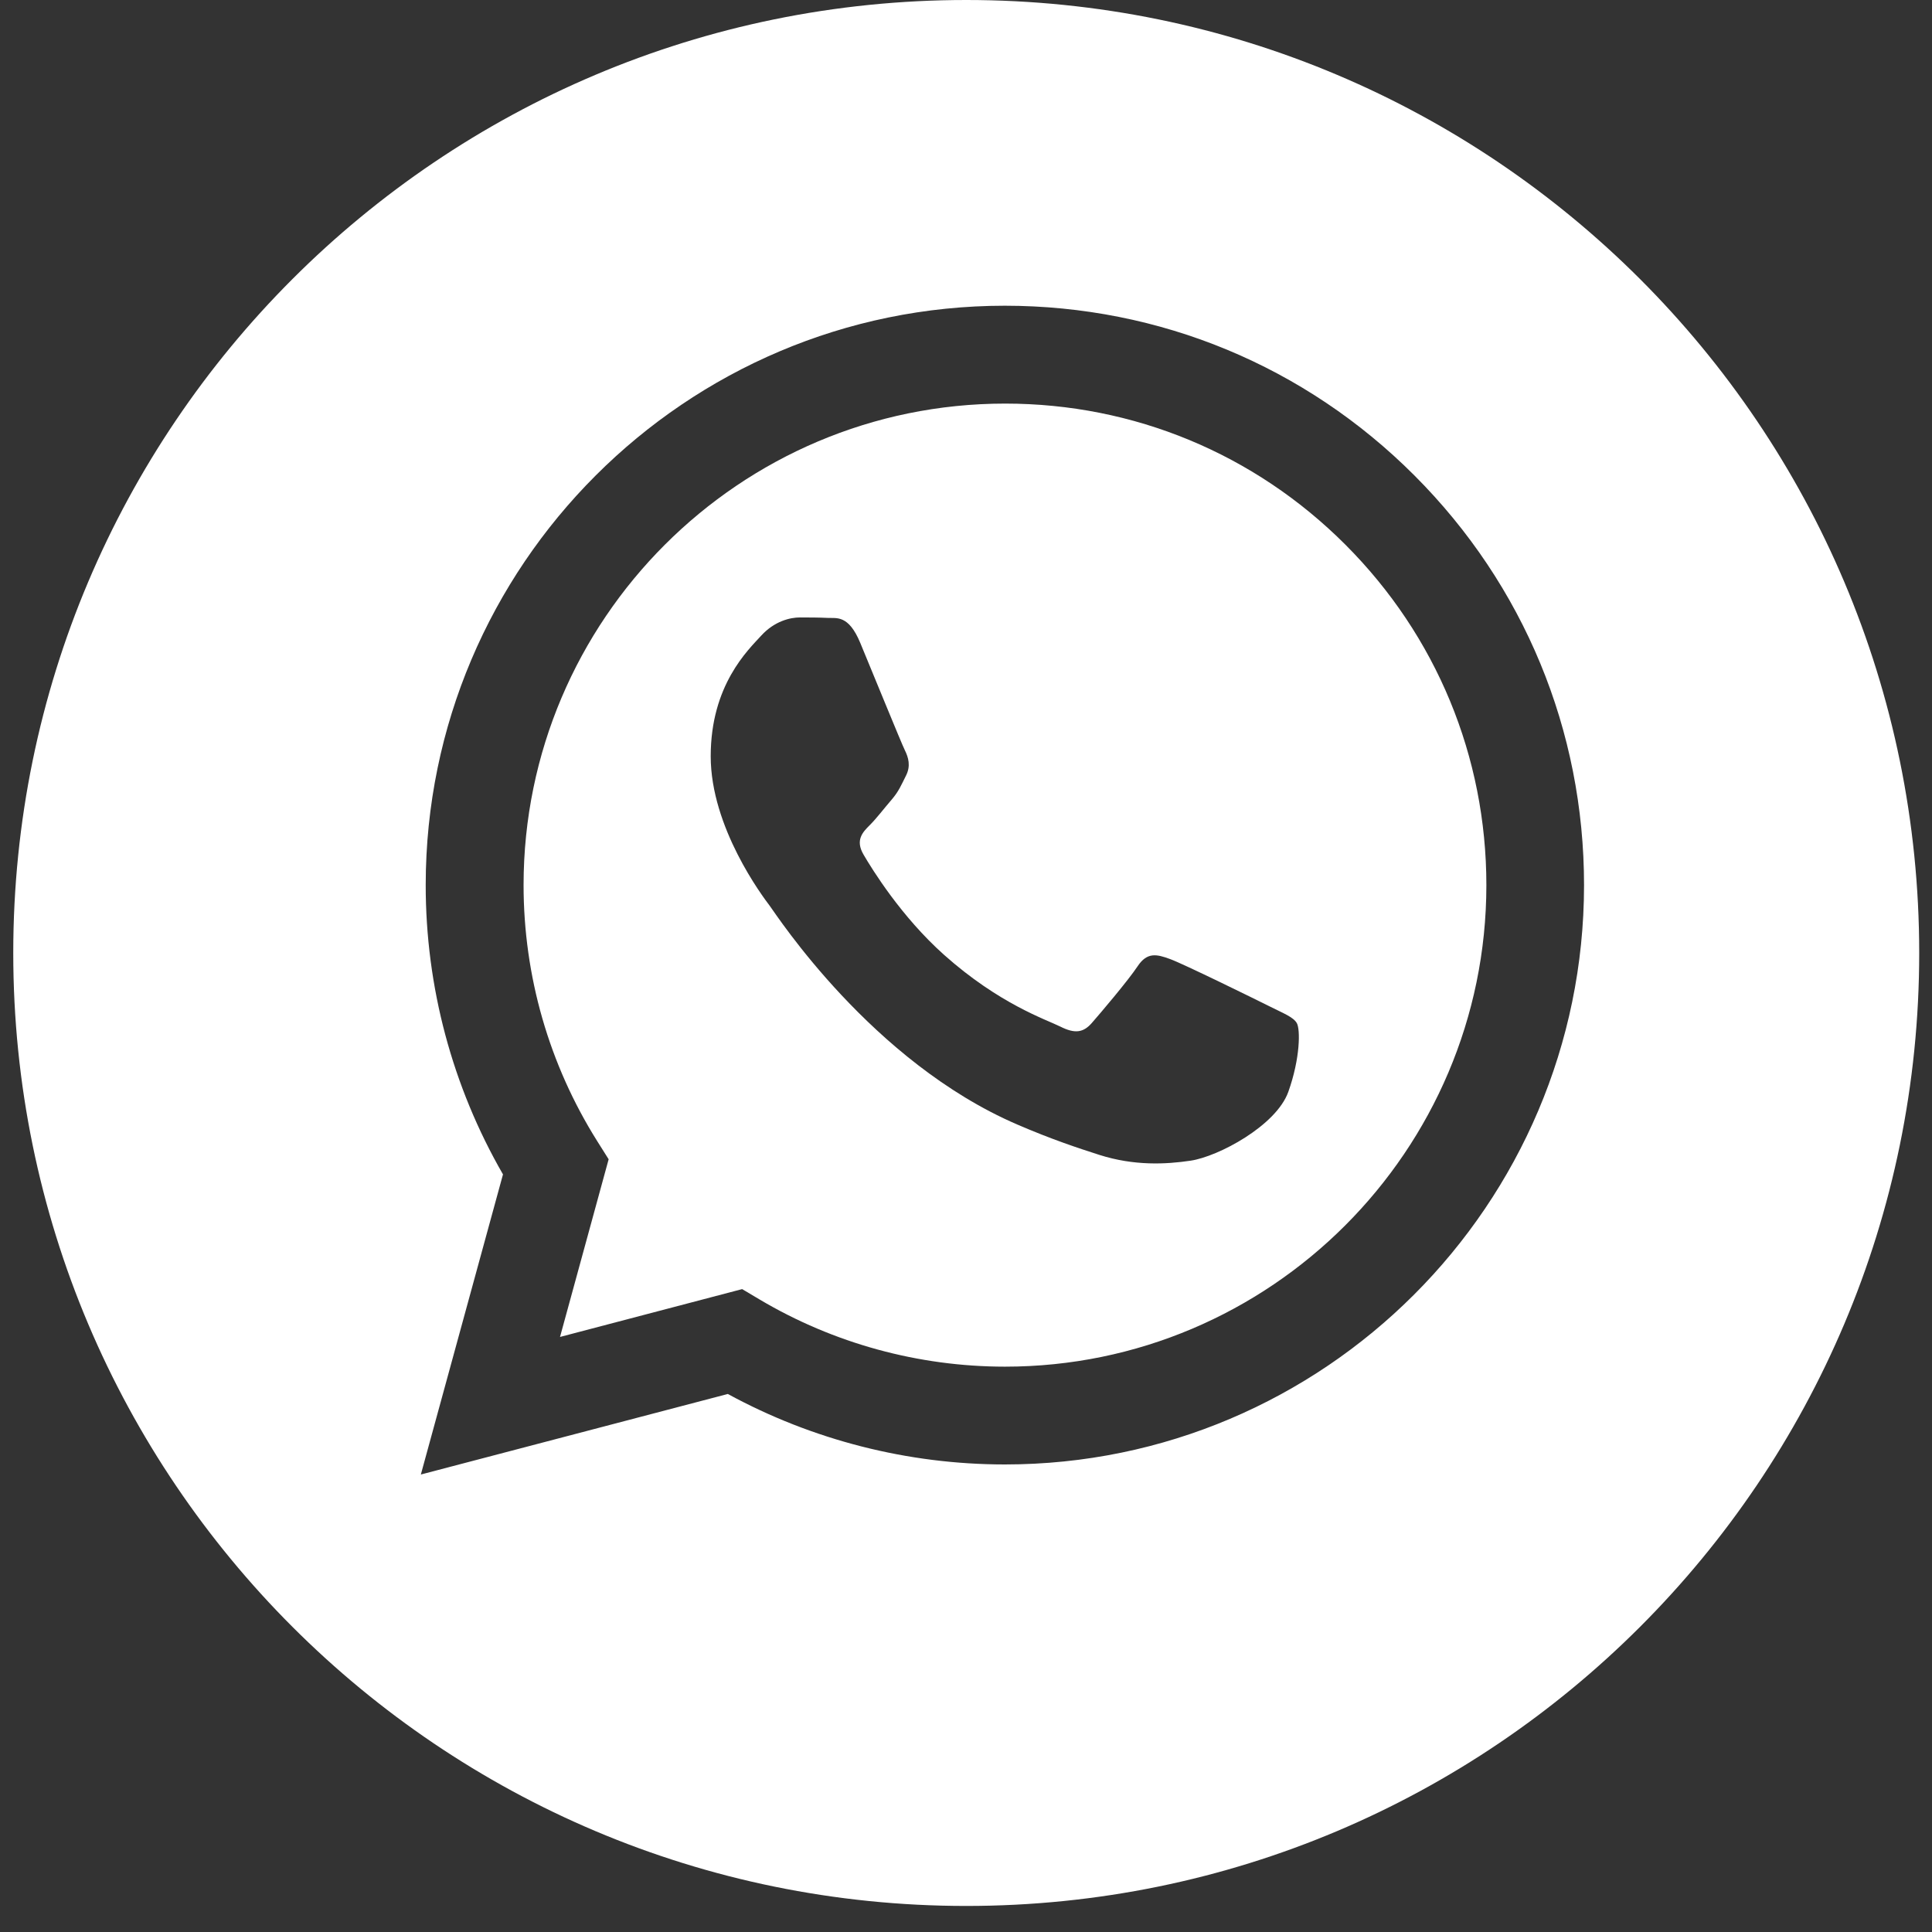
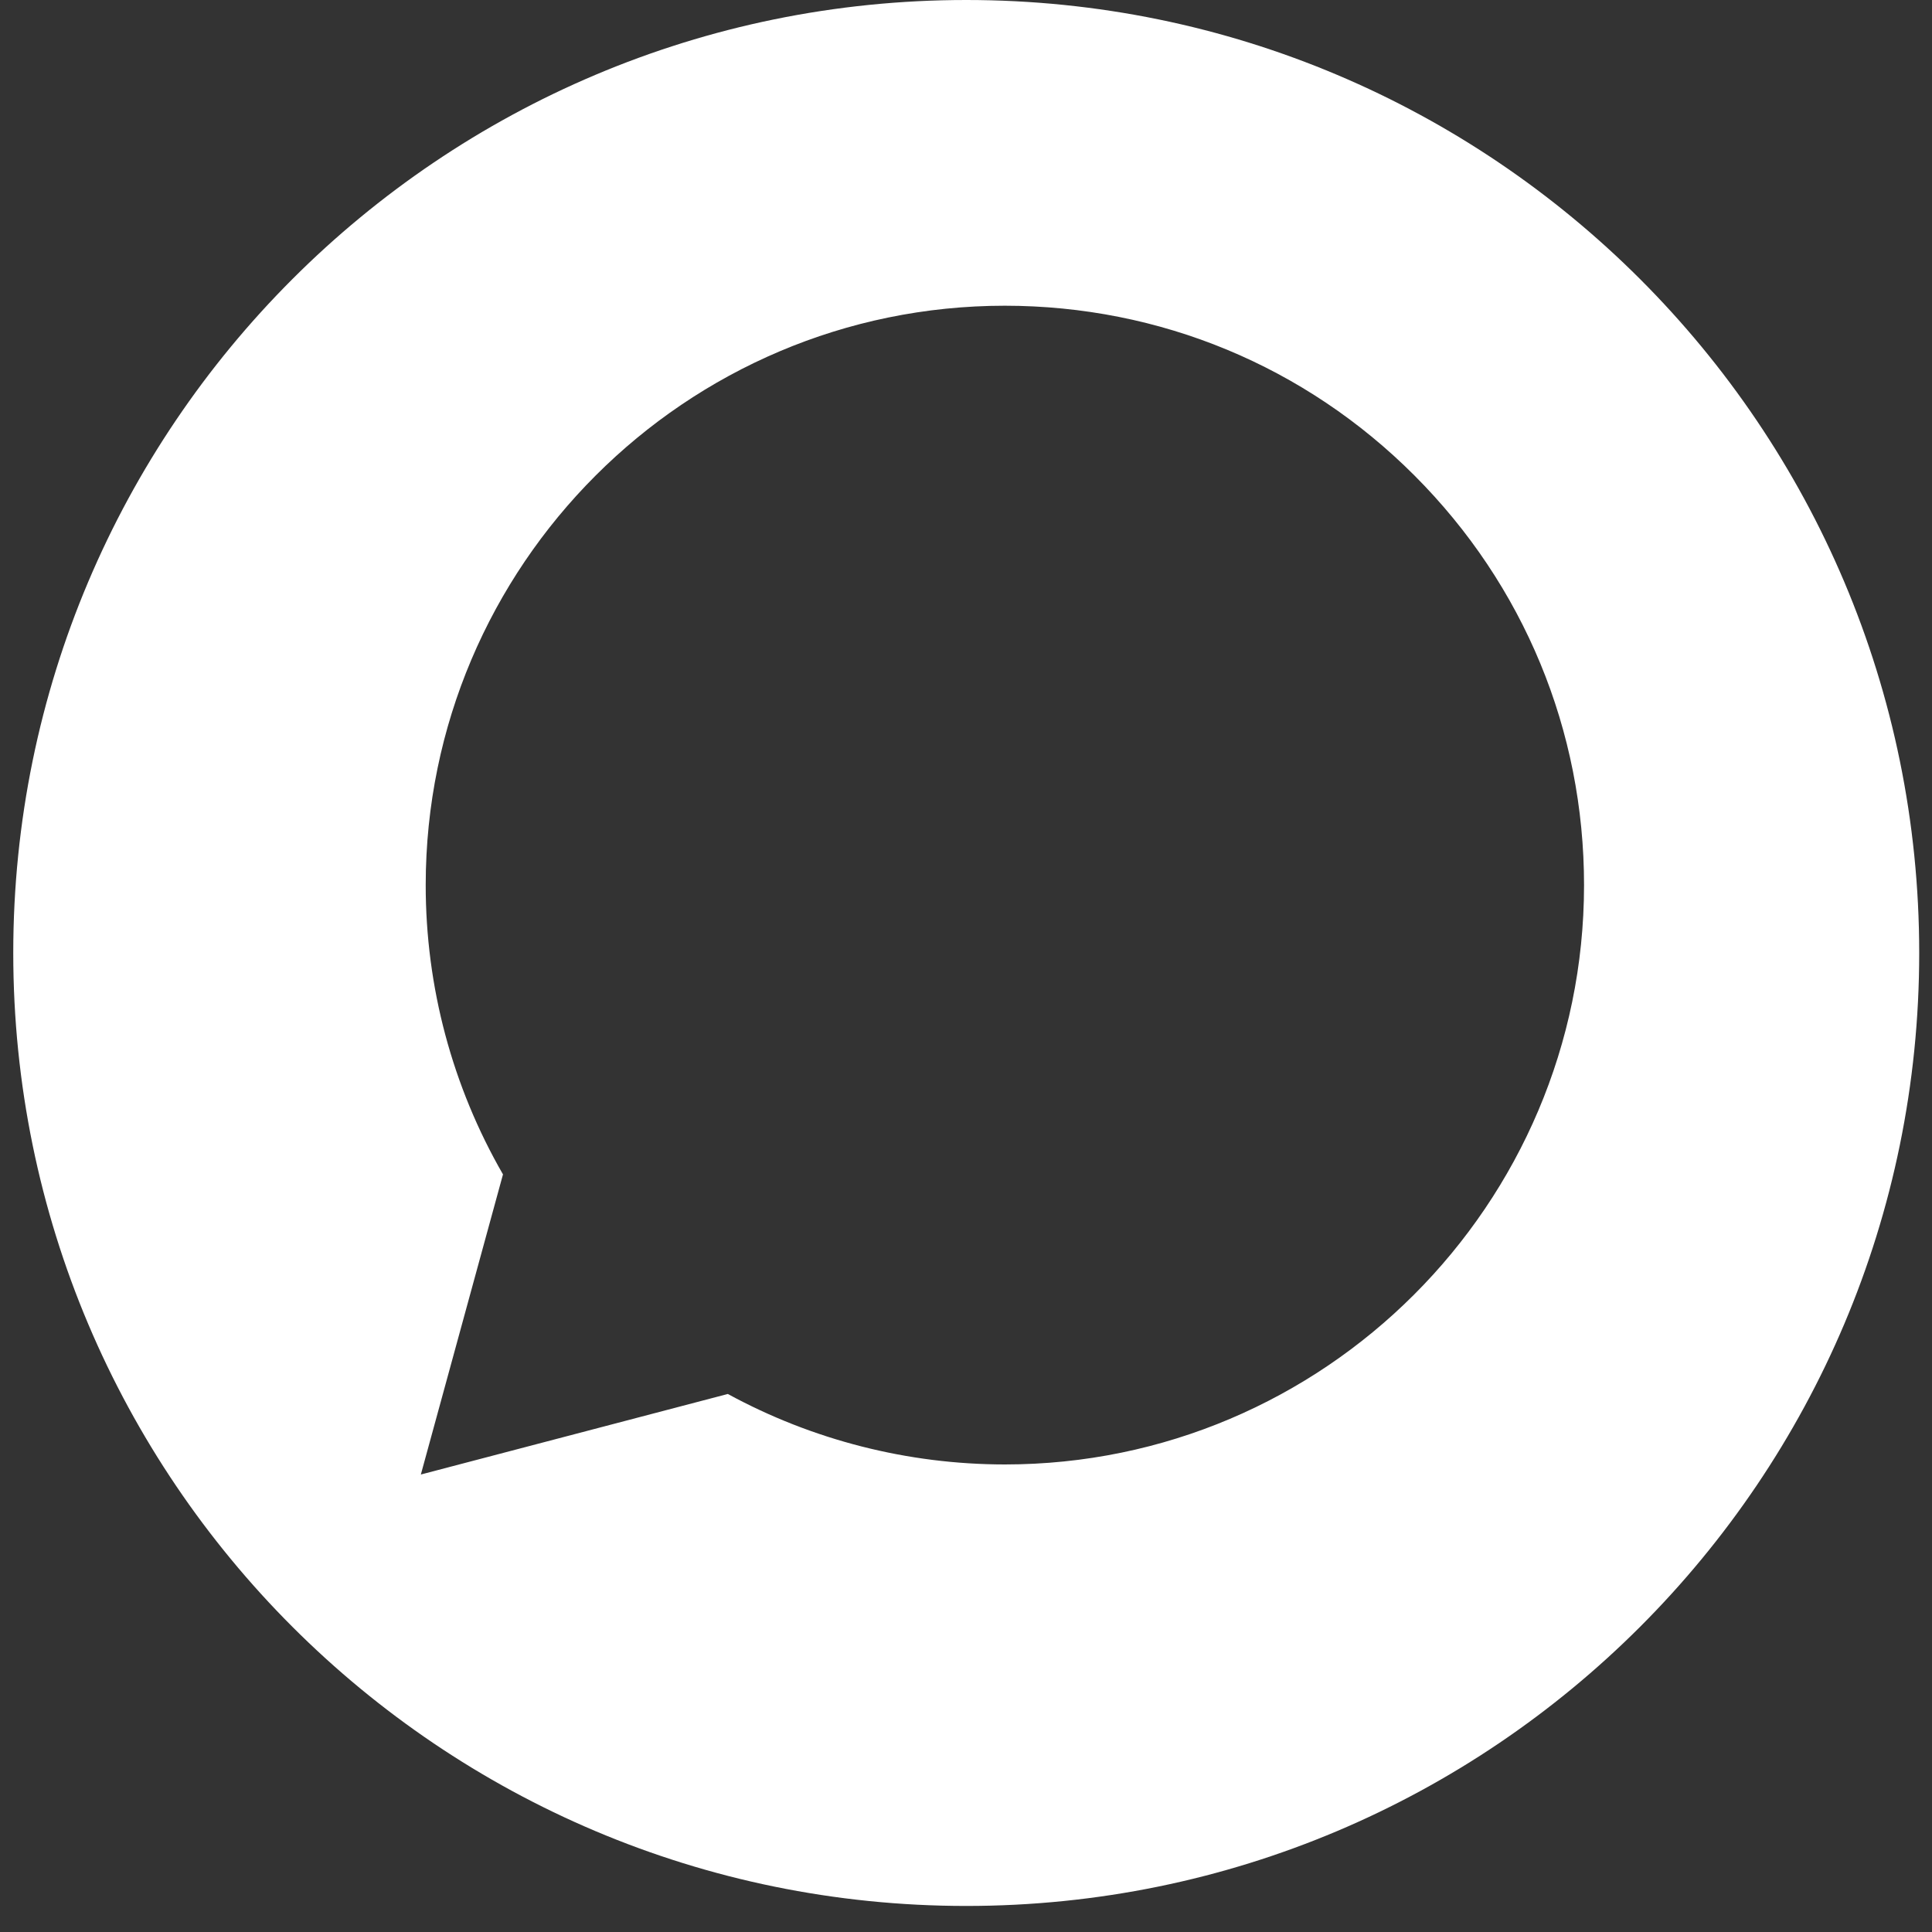
<svg xmlns="http://www.w3.org/2000/svg" width="29" height="29" viewBox="0 0 29 29" fill="none">
  <rect x="0" y="0" width="29" height="29" fill="#333333" stroke="none" />
-   <path d="M15.088 6.058C11.102 6.058 7.861 9.299 7.859 13.283C7.859 14.648 8.241 15.977 8.964 17.128L9.136 17.401L8.406 20.068L11.14 19.35L11.404 19.507C12.514 20.165 13.785 20.513 15.082 20.514H15.085C19.067 20.514 22.309 17.273 22.311 13.288C22.311 11.358 21.56 9.542 20.196 8.177C18.832 6.811 17.018 6.058 15.088 6.058ZM19.338 16.389C19.157 16.896 18.289 17.36 17.872 17.422C17.498 17.478 17.024 17.501 16.504 17.336C16.189 17.235 15.784 17.102 15.266 16.878C13.086 15.937 11.663 13.743 11.555 13.598C11.446 13.454 10.668 12.421 10.668 11.352C10.668 10.282 11.229 9.757 11.428 9.539C11.627 9.322 11.863 9.268 12.007 9.268C12.152 9.268 12.297 9.269 12.424 9.275C12.557 9.282 12.736 9.225 12.912 9.648C13.093 10.083 13.528 11.152 13.582 11.261C13.636 11.37 13.673 11.496 13.6 11.641C13.527 11.786 13.492 11.877 13.383 12.004C13.274 12.13 13.155 12.287 13.057 12.384C12.948 12.492 12.835 12.61 12.962 12.828C13.089 13.045 13.525 13.756 14.17 14.332C15 15.072 15.7 15.302 15.917 15.41C16.134 15.519 16.261 15.501 16.388 15.356C16.515 15.211 16.931 14.722 17.076 14.504C17.22 14.287 17.365 14.323 17.564 14.396C17.763 14.468 18.831 14.993 19.049 15.102C19.266 15.211 19.411 15.265 19.465 15.356C19.519 15.447 19.519 15.882 19.338 16.389Z" fill="white" />
-   <path d="M14.504 0C6.604 0 0.199 6.404 0.199 14.304C0.199 22.204 6.604 28.609 14.504 28.609C22.404 28.609 28.808 22.204 28.808 14.304C28.808 6.404 22.404 0 14.504 0ZM15.083 21.982C15.083 21.982 15.084 21.982 15.083 21.982H15.08C13.625 21.981 12.195 21.616 10.925 20.924L6.317 22.133L7.55 17.628C6.79 16.309 6.389 14.814 6.39 13.282C6.392 8.489 10.292 4.589 15.083 4.589C17.409 4.59 19.592 5.495 21.233 7.139C22.874 8.782 23.778 10.966 23.777 13.289C23.774 18.082 19.874 21.982 15.083 21.982Z" fill="white" />
+   <path d="M14.504 0C6.604 0 0.199 6.404 0.199 14.304C0.199 22.204 6.604 28.609 14.504 28.609C22.404 28.609 28.808 22.204 28.808 14.304C28.808 6.404 22.404 0 14.504 0ZM15.083 21.982C15.083 21.982 15.084 21.982 15.083 21.982C13.625 21.981 12.195 21.616 10.925 20.924L6.317 22.133L7.55 17.628C6.79 16.309 6.389 14.814 6.39 13.282C6.392 8.489 10.292 4.589 15.083 4.589C17.409 4.59 19.592 5.495 21.233 7.139C22.874 8.782 23.778 10.966 23.777 13.289C23.774 18.082 19.874 21.982 15.083 21.982Z" fill="white" />
</svg>